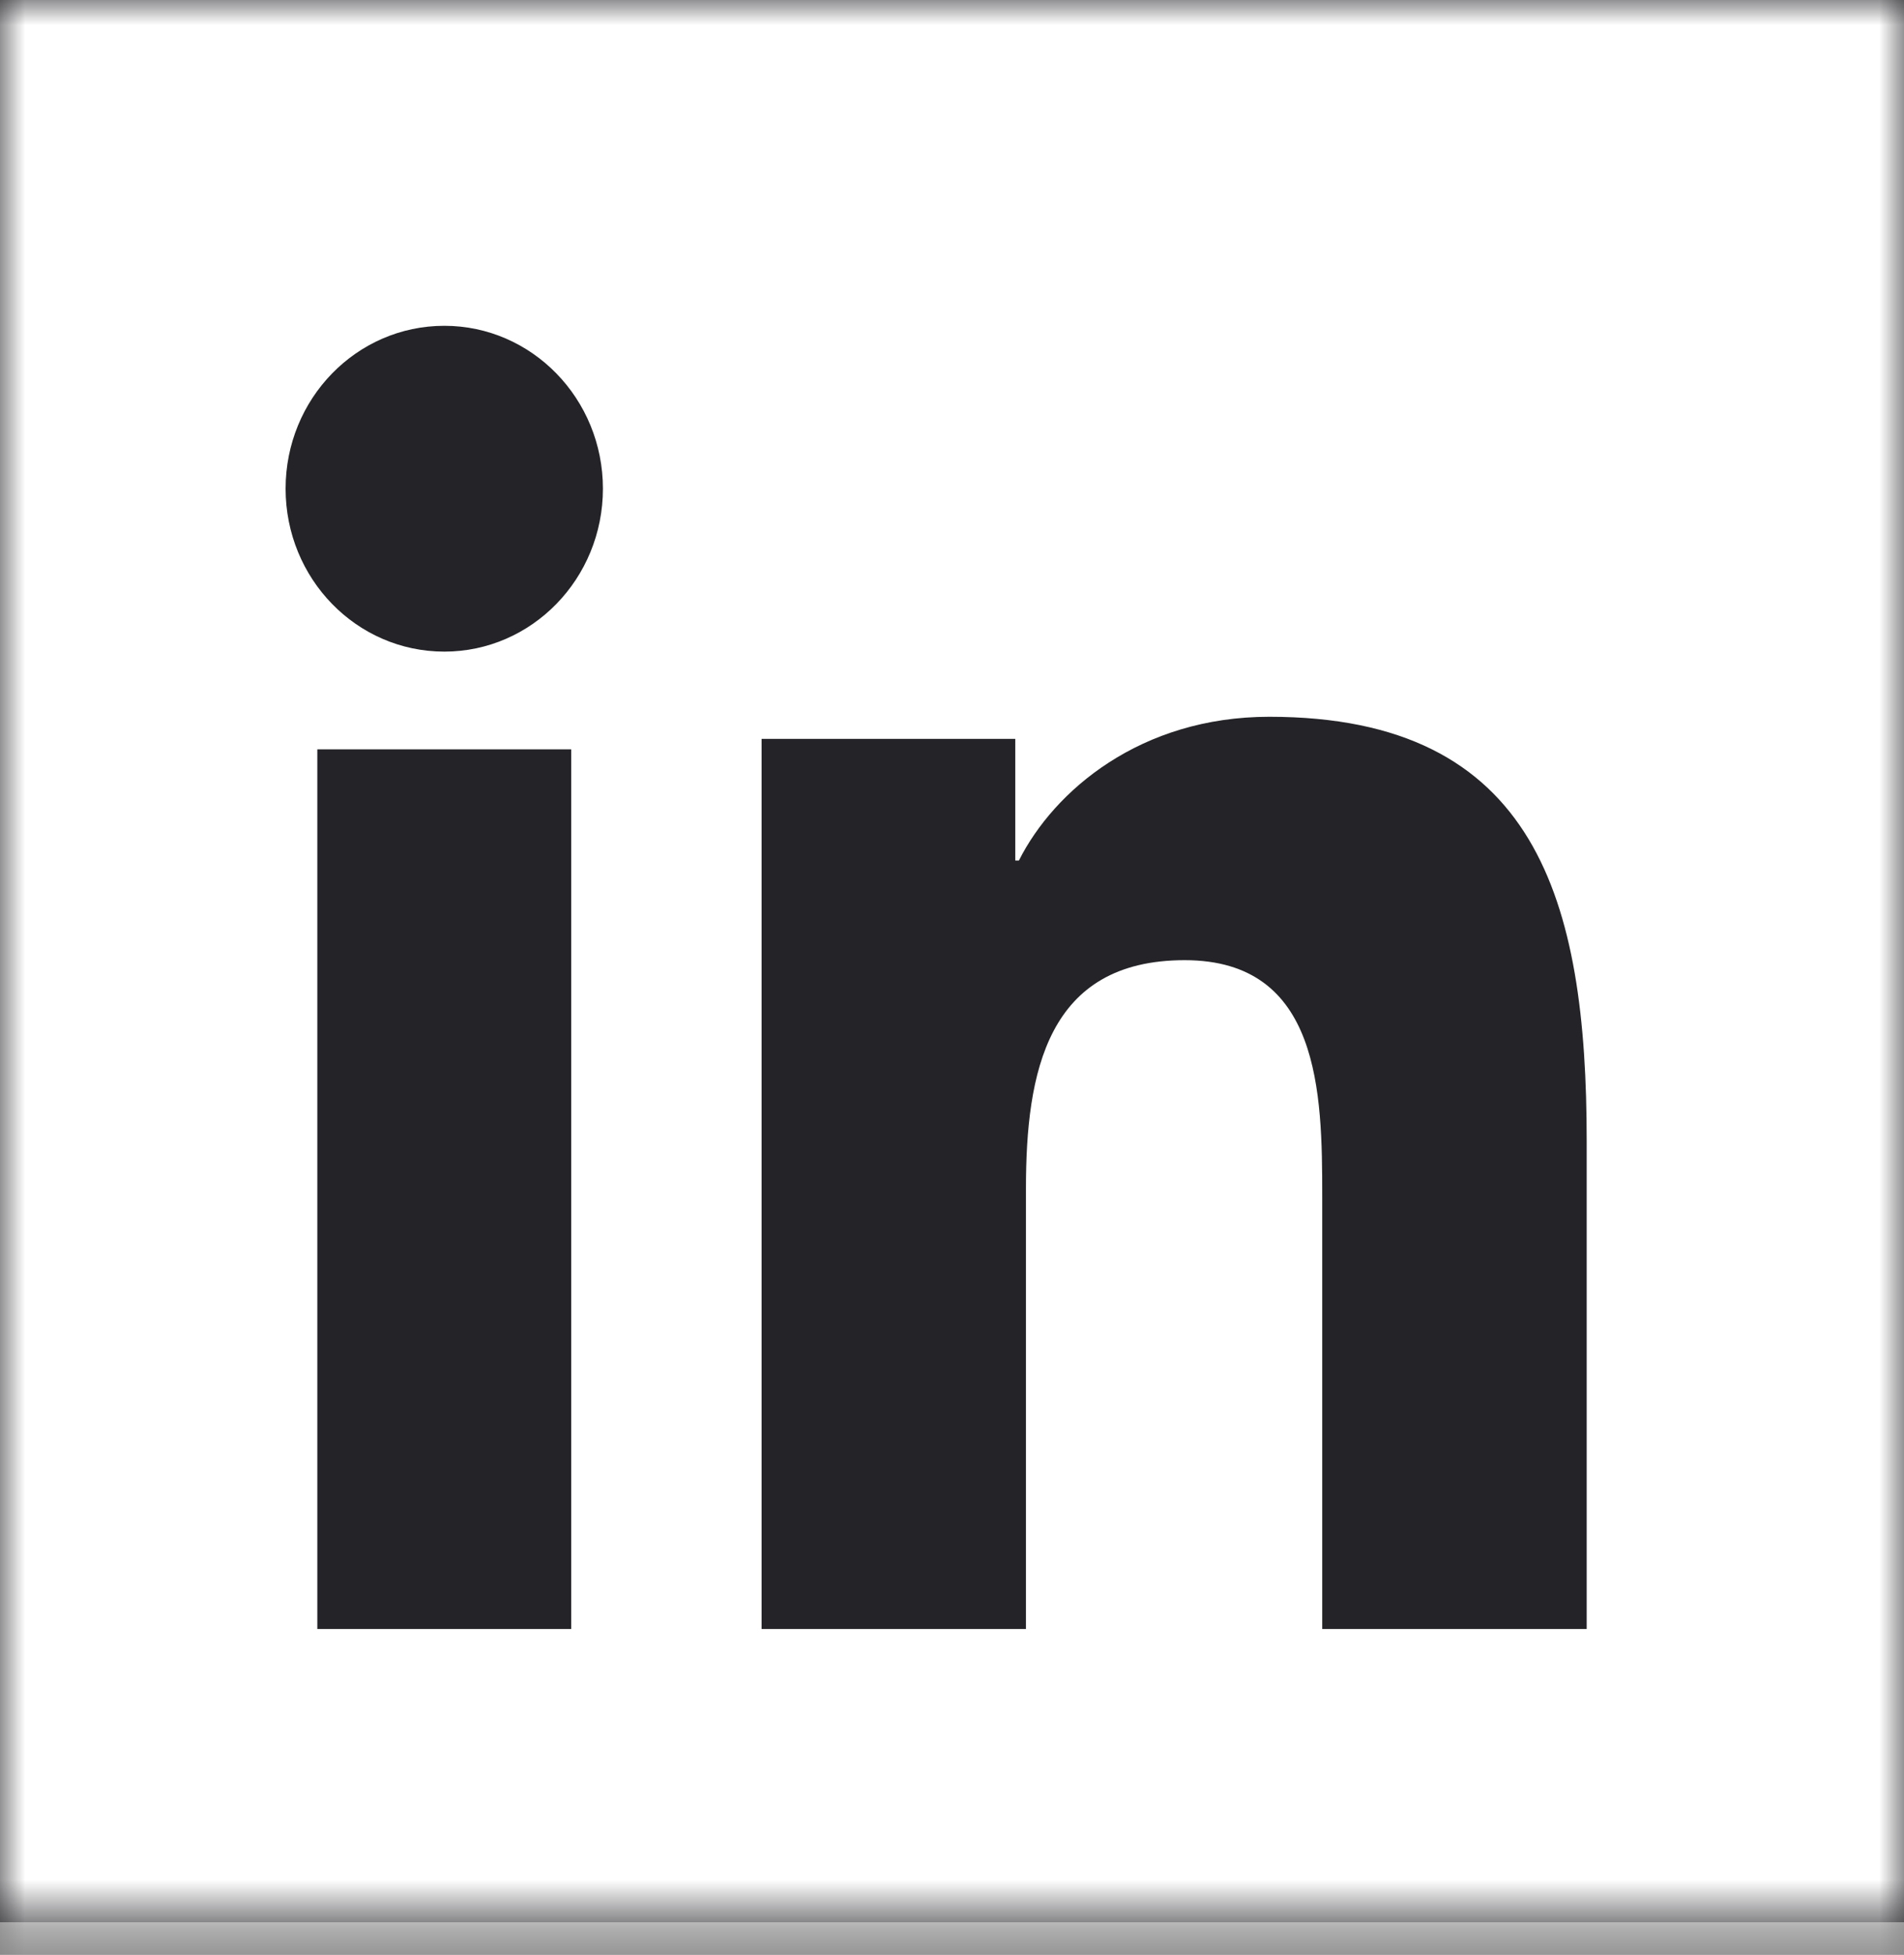
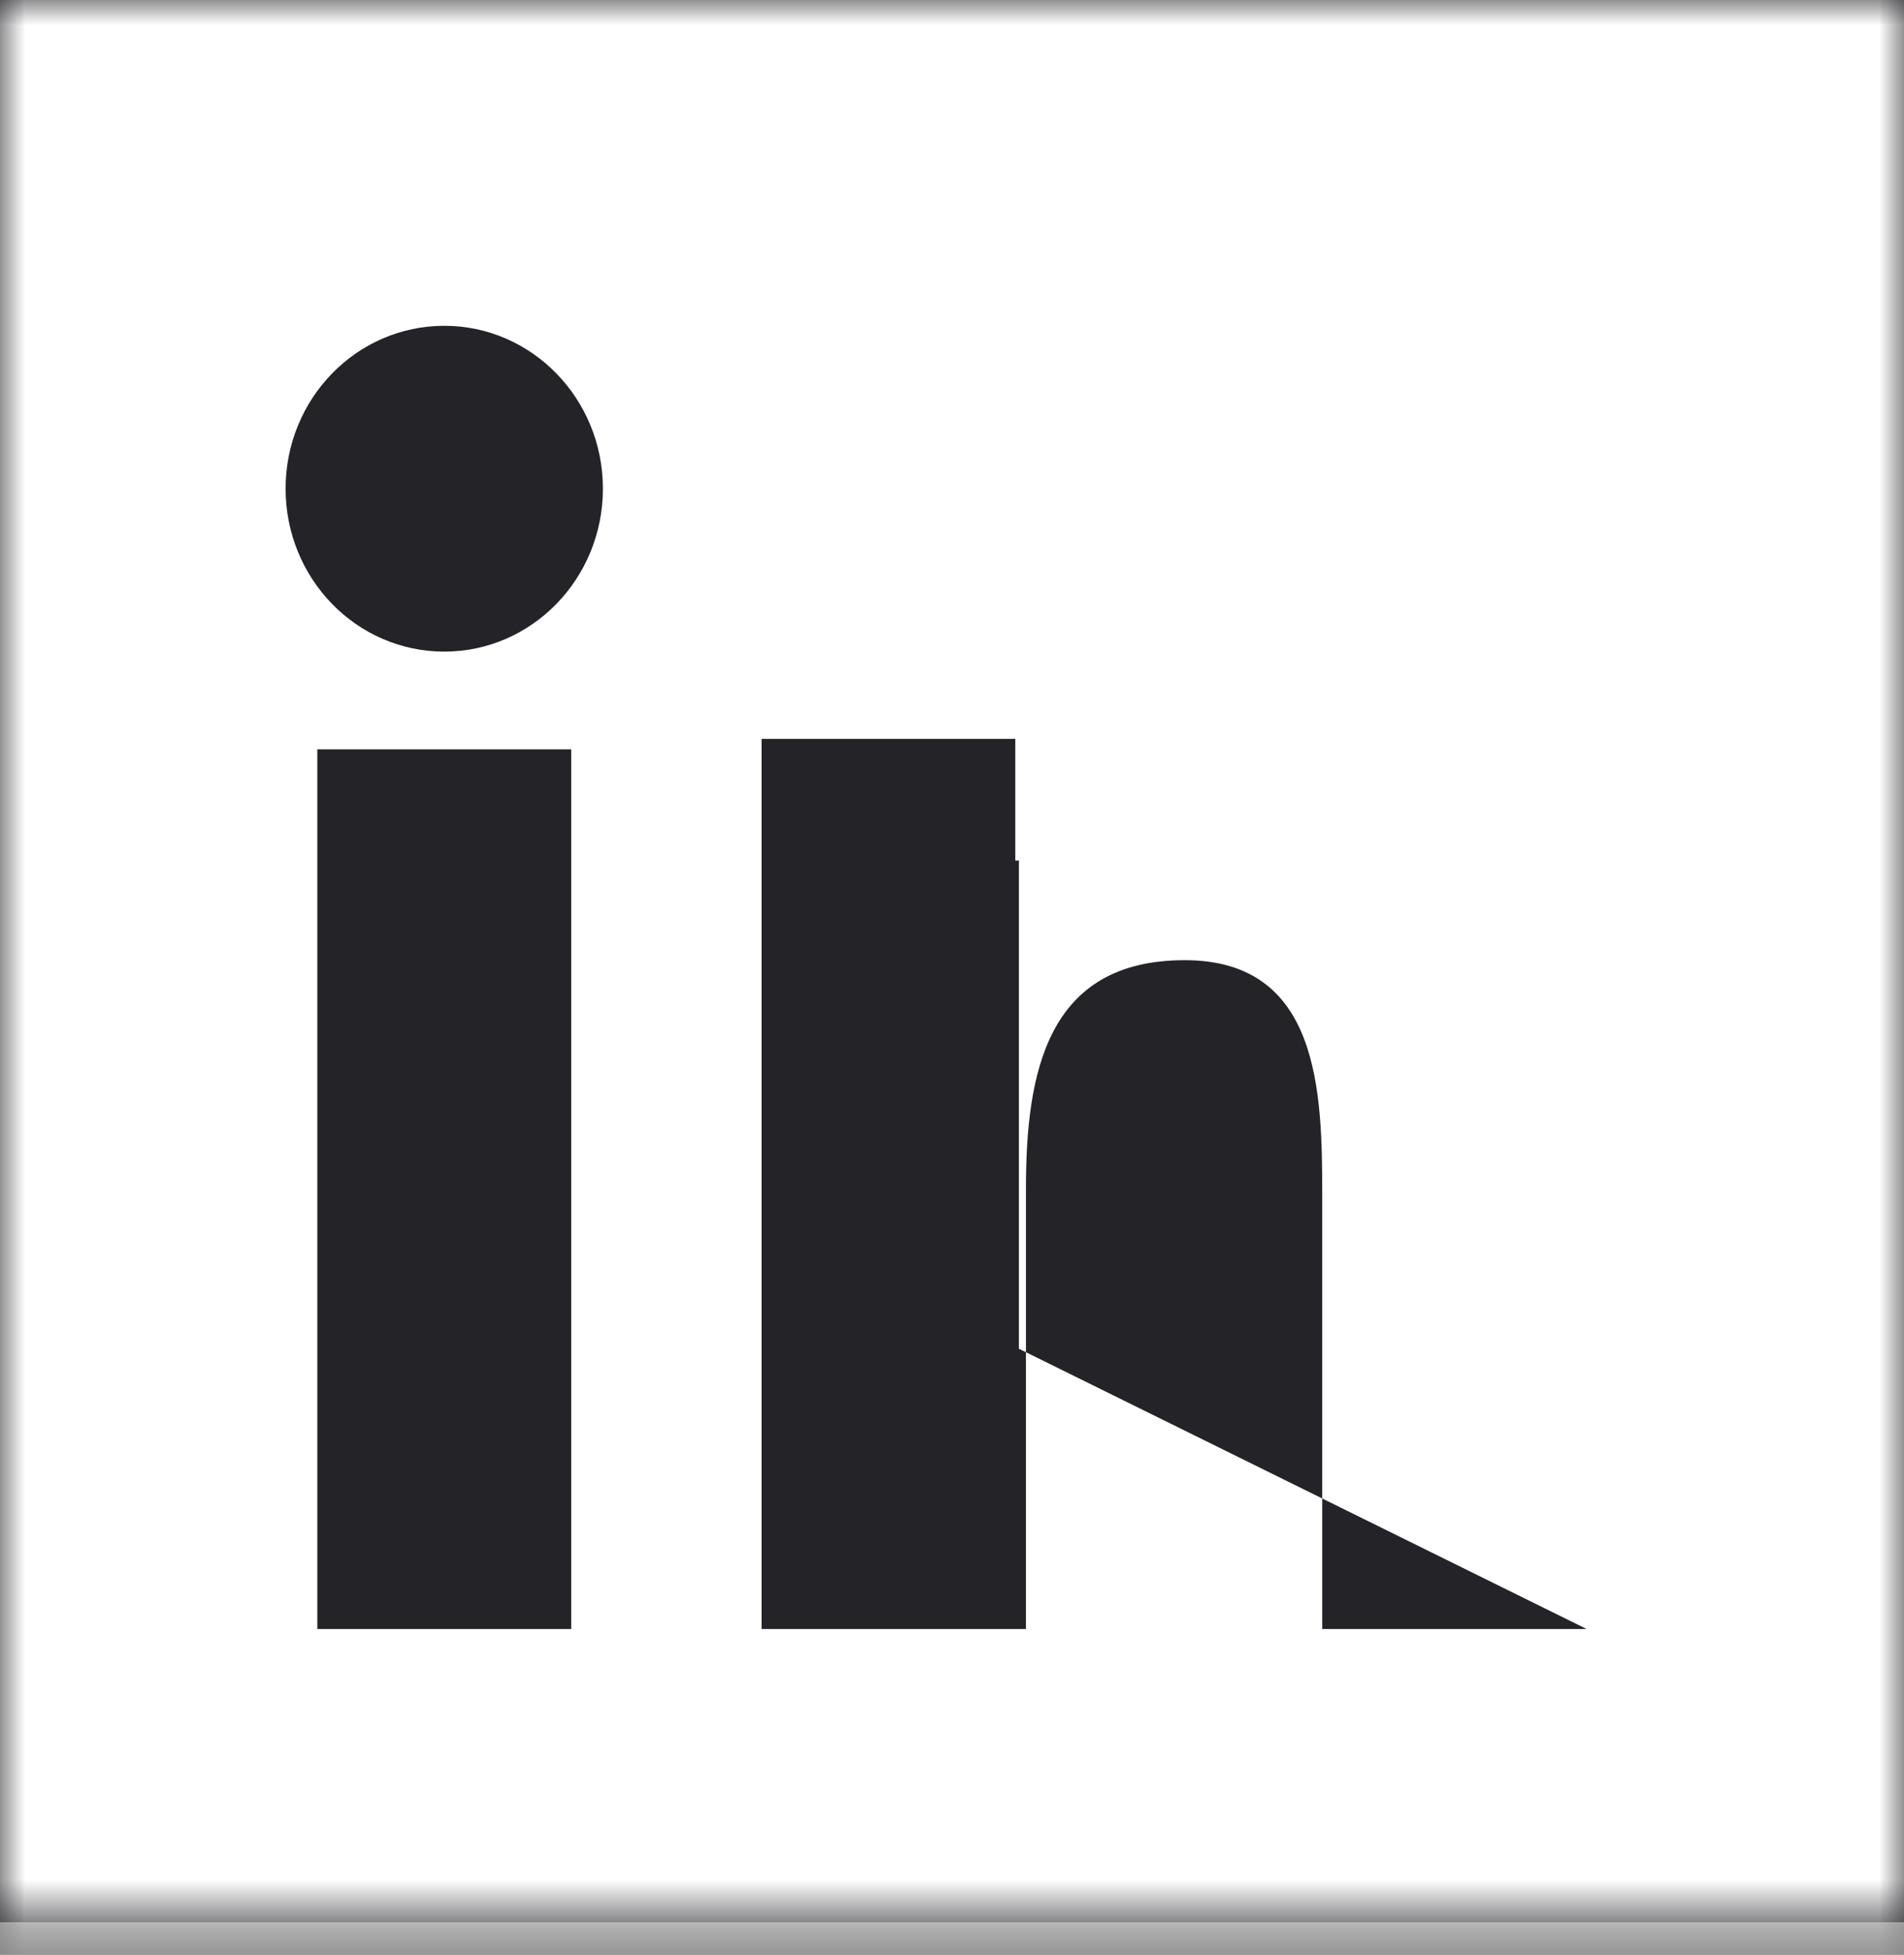
<svg xmlns="http://www.w3.org/2000/svg" xmlns:xlink="http://www.w3.org/1999/xlink" width="38" height="39" viewBox="0 0 38 39">
  <rect x="0" y="0" width="38" height="39" fill="#808080" stroke="none" />
  <defs>
-     <path id="e364j8lmda" d="M0 0L37.681 0 37.681 38.671 0 38.671z" />
    <path id="ovxbyl2dcb" d="M0 0H38V38.35H0z" />
  </defs>
  <g fill="none" fill-rule="evenodd">
    <g>
      <g>
        <g transform="translate(-1219 -20253) translate(0 20148) translate(1219 105)">
          <mask id="13oi60qcoc" fill="#fff">
            <use xlink:href="#ovxbyl2dcb" />
          </mask>
          <use fill="#242428" xlink:href="#ovxbyl2dcb" />
-           <path fill="#FFFFFF" d="M31.667 32.5h-5.278v-8.634c0-2.061-.038-4.71-2.745-4.71-2.75 0-3.168 2.242-3.168 4.558V32.5H15.2V14.741h5.063v2.427h.072c.704-1.397 2.429-2.868 4.998-2.868 5.345 0 6.334 3.676 6.334 8.46v9.74zM8.868 13C7.114 13 5.7 11.543 5.7 9.749 5.7 7.957 7.114 6.5 8.868 6.5c1.748 0 3.165 1.457 3.165 3.249 0 1.794-1.417 3.251-3.165 3.251zM6.333 32.5H11.4V14.95H6.333V32.5zM0 39h38V0H0v39z" mask="url(#13oi60qcoc)" />
+           <path fill="#FFFFFF" d="M31.667 32.5h-5.278v-8.634c0-2.061-.038-4.71-2.745-4.71-2.75 0-3.168 2.242-3.168 4.558V32.5H15.2V14.741h5.063v2.427h.072v9.74zM8.868 13C7.114 13 5.7 11.543 5.7 9.749 5.7 7.957 7.114 6.5 8.868 6.5c1.748 0 3.165 1.457 3.165 3.249 0 1.794-1.417 3.251-3.165 3.251zM6.333 32.5H11.4V14.95H6.333V32.5zM0 39h38V0H0v39z" mask="url(#13oi60qcoc)" />
        </g>
      </g>
    </g>
  </g>
</svg>